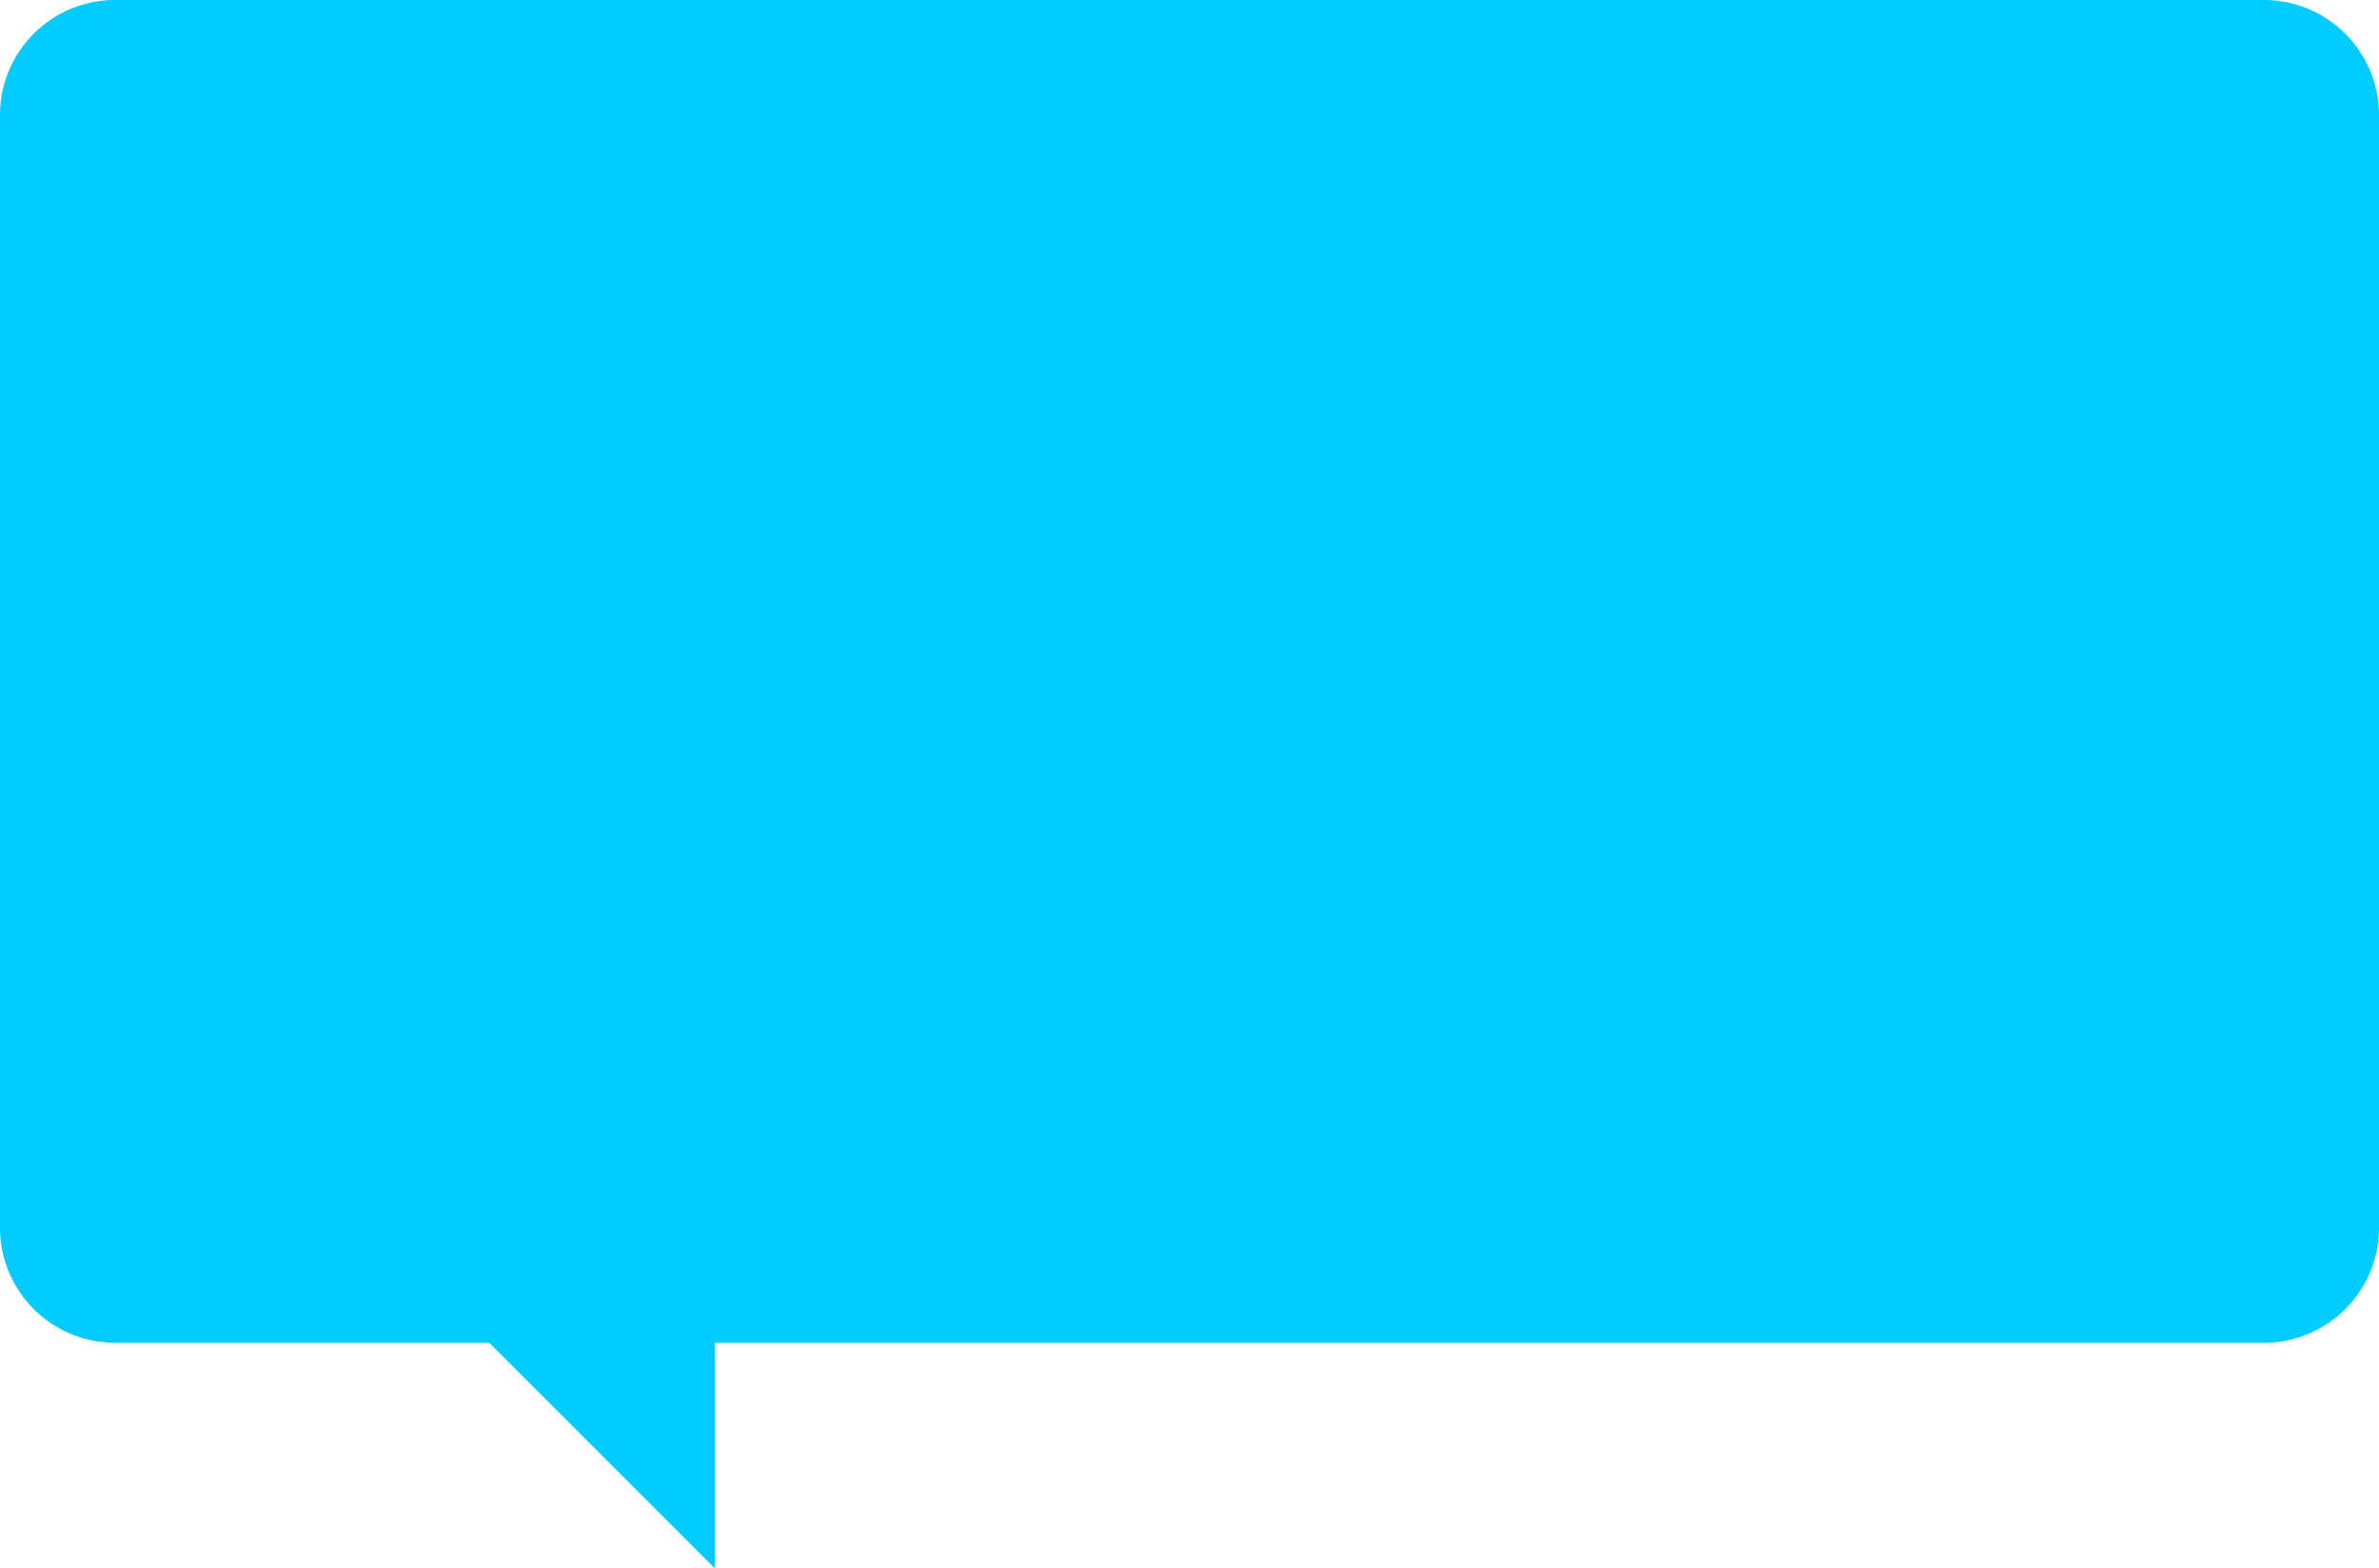
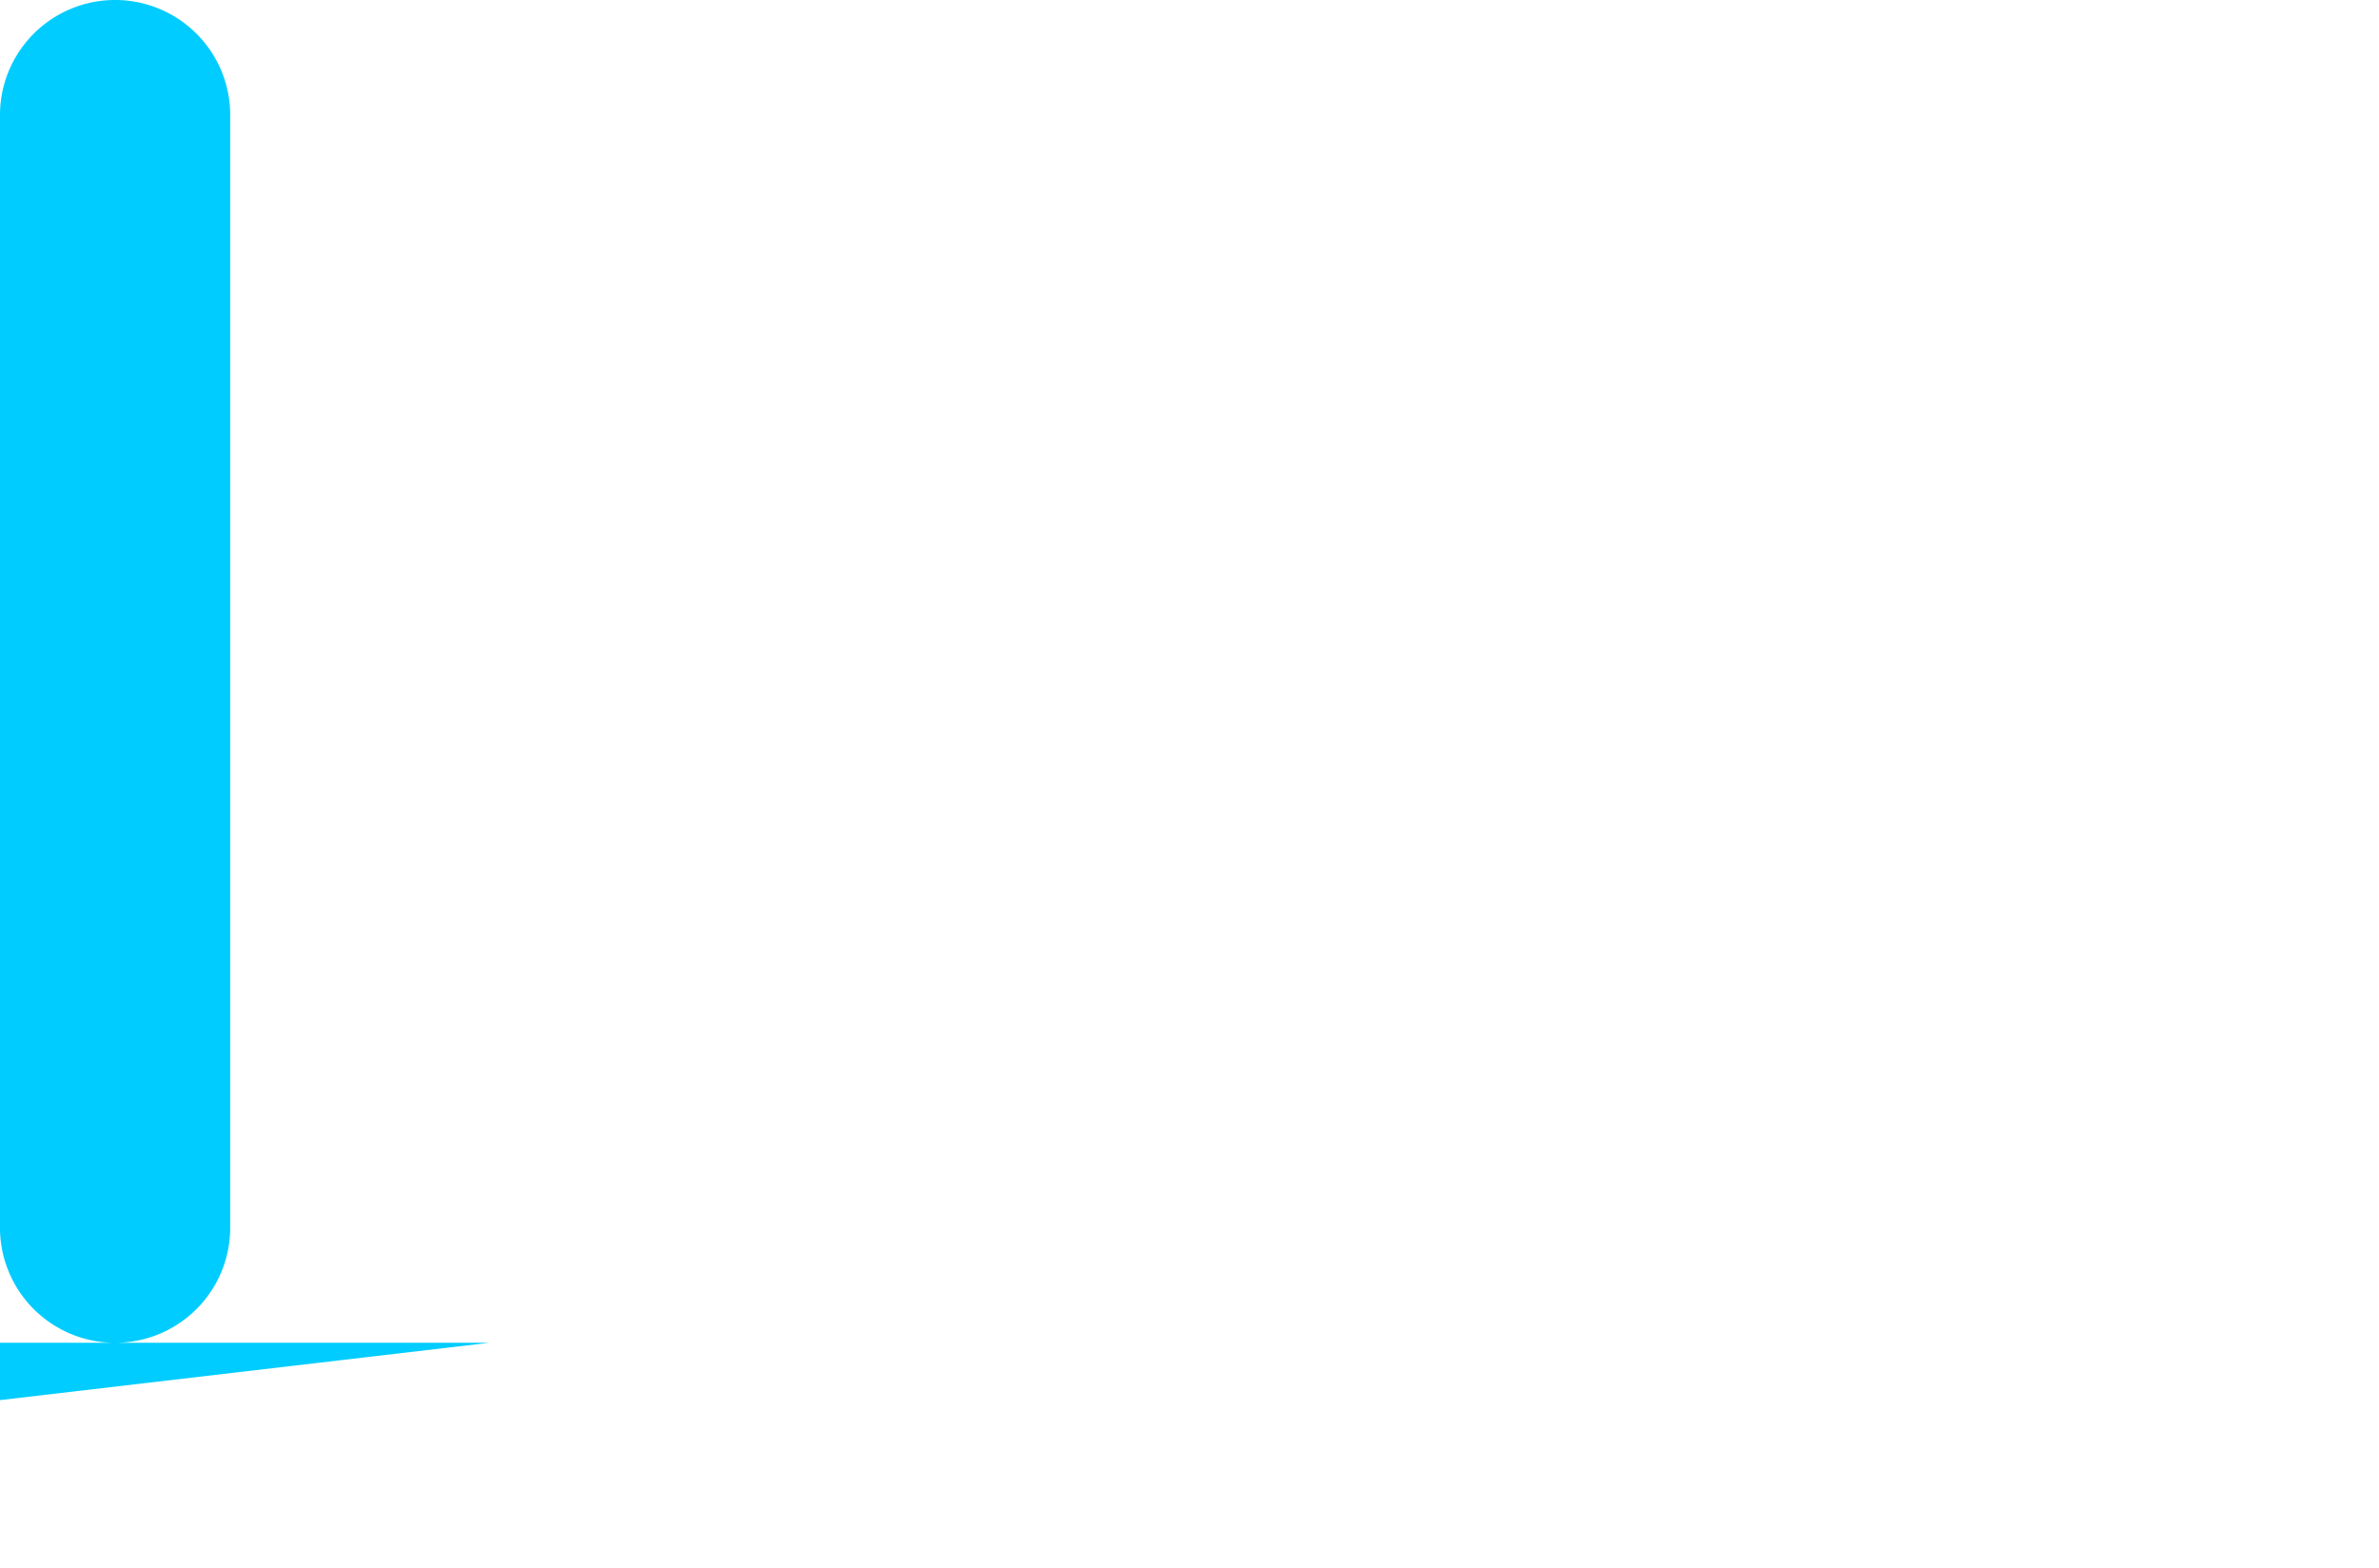
<svg xmlns="http://www.w3.org/2000/svg" width="495.998" height="327" viewBox="0 0 495.998 327">
-   <path d="M19361,16720h-78a24,24,0,0,1-24-24v-232a24,24,0,0,1,24-24h448a24,24,0,0,1,24,24v232a24.005,24.005,0,0,1-24,24h-323v47Z" transform="translate(-19259.002 -16440.002)" fill="#0cf" />
+   <path d="M19361,16720h-78a24,24,0,0,1-24-24v-232a24,24,0,0,1,24-24a24,24,0,0,1,24,24v232a24.005,24.005,0,0,1-24,24h-323v47Z" transform="translate(-19259.002 -16440.002)" fill="#0cf" />
</svg>